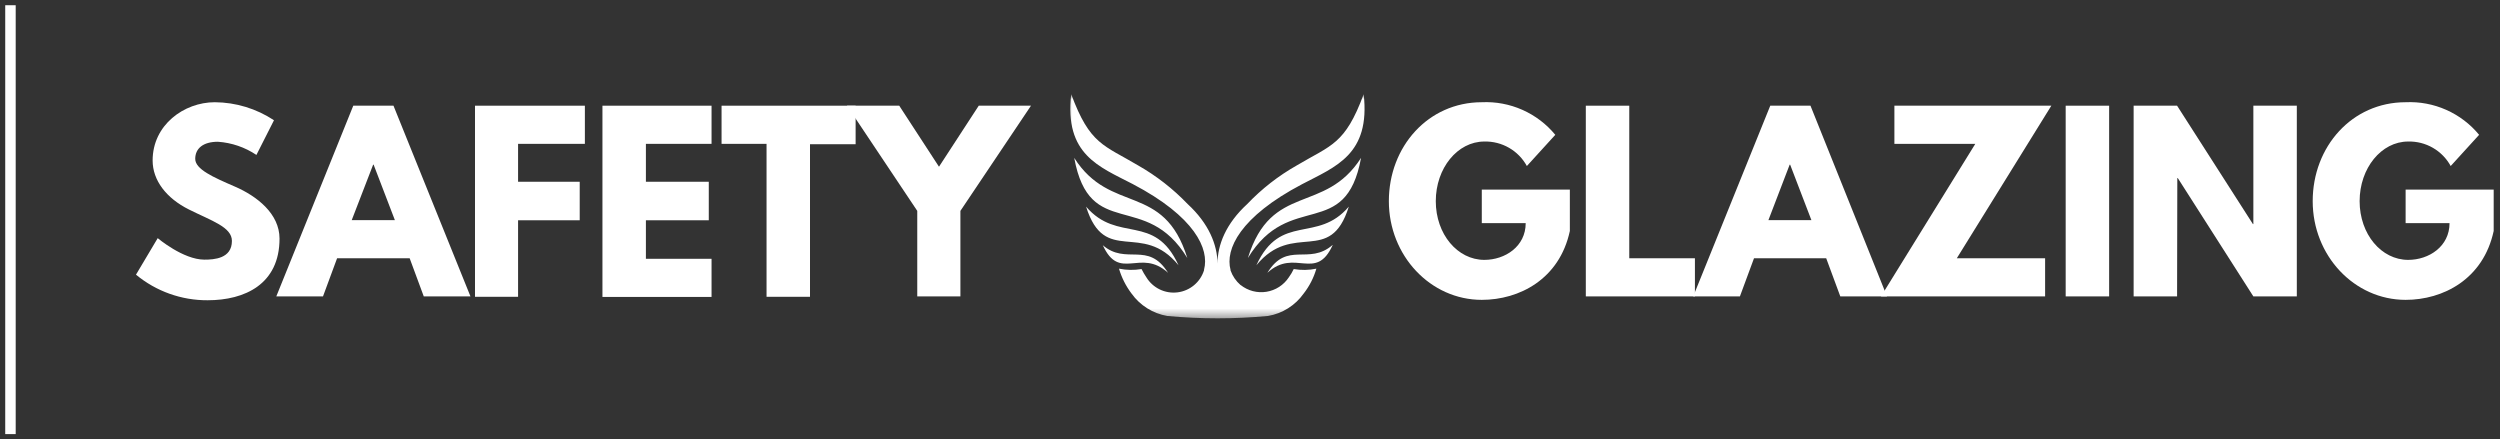
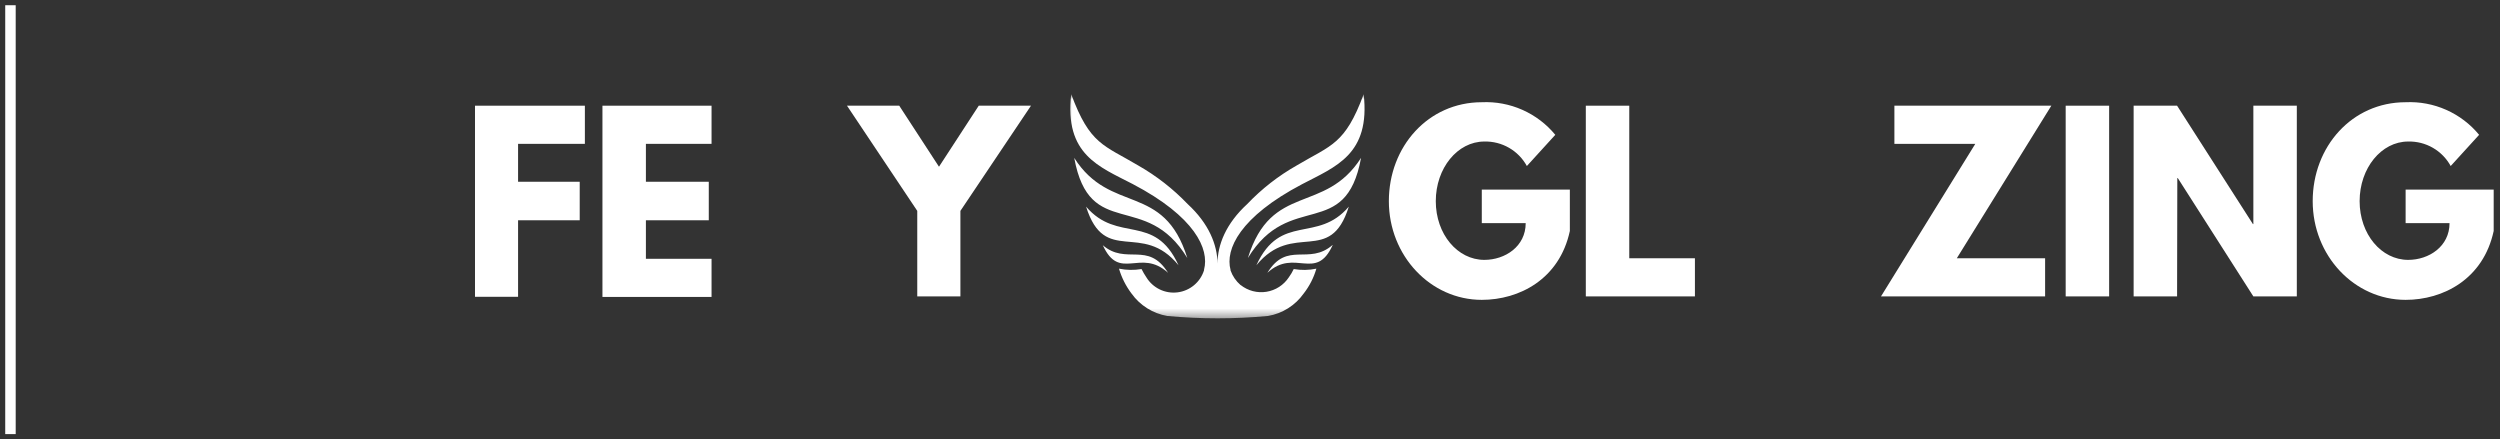
<svg xmlns="http://www.w3.org/2000/svg" width="239" height="42" viewBox="0 0 239 42" fill="none">
  <rect x="0" y="0" width="239" height="42" fill="#333333" stroke="none" />
-   <path d="M180.396 28.336H175.933L174.585 24.69H167.683L166.335 28.336H161.871L169.237 10.105H173.082L180.396 28.336ZM171.137 15.74H171.093L169.06 21.044H173.17L171.137 15.74Z" fill="white" />
-   <path d="M26.192 11.497L24.513 14.812C23.417 14.076 22.147 13.642 20.83 13.552C19.416 13.552 18.664 14.193 18.664 15.187C18.664 16.182 20.366 16.933 22.458 17.839C24.55 18.745 26.723 20.424 26.723 22.811C26.723 27.164 23.408 28.704 19.85 28.704C17.351 28.718 14.926 27.852 13 26.258L15.077 22.767C15.077 22.767 17.508 24.822 19.541 24.822C20.447 24.822 22.171 24.733 22.171 23.032C22.171 21.706 20.226 21.11 18.06 20.027C15.895 18.944 14.591 17.242 14.591 15.342C14.591 11.939 17.596 9.773 20.535 9.773C22.548 9.786 24.514 10.385 26.192 11.497Z" fill="white" />
-   <path d="M44.976 28.336H40.512L39.164 24.69H32.226L30.878 28.336H26.414L33.773 10.105H37.617L44.976 28.336ZM35.717 15.74H35.673L33.625 21.044H37.75L35.717 15.74Z" fill="white" />
  <path d="M55.914 13.752H49.528V17.376H55.42V21.058H49.528V28.373H45.41V10.105H55.914V13.752Z" fill="white" />
  <path d="M68.024 13.752H61.748V17.376H67.759V21.058H61.748V24.741H68.024V28.387H57.594V10.105H68.024V13.752Z" fill="white" />
-   <path d="M68.981 10.105H81.797V13.788H77.436V28.373H73.282V13.752H68.981V10.105Z" fill="white" />
  <path d="M85.967 10.105L89.767 15.939L93.568 10.105H98.562L91.815 20.16V28.336H87.69V20.16L80.973 10.105H85.967Z" fill="white" />
  <mask id="mask0_276_445" style="mask-type:luminance" maskUnits="userSpaceOnUse" x="101" y="9" width="31" height="22">
    <path d="M131.031 9H101.752V30.538H131.031V9Z" fill="white" />
  </mask>
  <g mask="url(#mask0_276_445)">
    <path fill-rule="evenodd" clip-rule="evenodd" d="M103.829 19.754C105.626 25.463 109.162 21.065 112.668 25.36C110.348 20.299 106.871 23.305 103.829 19.754ZM102.695 15.092C104.168 23.106 109.537 18.134 113.508 24.667C111.254 17.397 106.157 20.542 102.695 15.092ZM128.947 19.754C127.157 25.463 123.636 21.065 120.108 25.36C122.435 20.299 125.927 23.305 128.947 19.754ZM130.118 15.092C128.645 23.106 123.275 18.134 119.297 24.667C121.551 17.397 126.626 20.542 130.118 15.092ZM118.612 27.253C118.956 27.524 119.351 27.721 119.775 27.832C120.198 27.942 120.64 27.963 121.072 27.894C121.504 27.825 121.917 27.667 122.285 27.429C122.653 27.192 122.967 26.881 123.209 26.516C123.391 26.267 123.549 26 123.68 25.721C124.398 25.846 125.133 25.833 125.846 25.684C125.596 26.547 125.183 27.355 124.63 28.063C124.23 28.627 123.723 29.106 123.138 29.474C122.553 29.842 121.901 30.091 121.22 30.206C118.015 30.508 114.79 30.508 111.585 30.206C110.211 29.967 108.986 29.198 108.175 28.063C107.635 27.348 107.228 26.542 106.974 25.684C107.685 25.829 108.417 25.841 109.132 25.721C109.269 25.996 109.424 26.262 109.596 26.516C109.902 27.015 110.345 27.416 110.872 27.67C111.399 27.924 111.988 28.022 112.569 27.95C113.15 27.879 113.698 27.642 114.148 27.267C114.598 26.893 114.931 26.397 115.106 25.838C115.111 25.819 115.111 25.799 115.106 25.779C115.629 23.813 114.244 20.712 108.278 17.589C105.074 15.924 101.744 14.782 102.407 9C104.19 13.825 105.508 13.854 108.816 15.821C110.559 16.815 112.149 18.055 113.537 19.504C115.57 21.375 116.38 23.408 116.395 25.198C116.395 23.408 117.198 21.375 119.238 19.504C120.623 18.051 122.214 16.81 123.96 15.821C127.267 13.854 128.586 13.825 130.368 9C131.024 14.782 127.687 15.924 124.475 17.611C118.531 20.734 117.11 23.835 117.64 25.802C117.64 25.802 117.64 25.846 117.64 25.853C117.832 26.395 118.162 26.877 118.598 27.253H118.612ZM127.407 23.422C125.787 26.987 123.798 23.665 121.161 26.081C123.061 22.995 125.109 25.404 127.392 23.422H127.407ZM105.42 23.422C107.033 26.987 109.015 23.665 111.666 26.081C109.736 22.995 107.667 25.404 105.405 23.422H105.42Z" fill="white" />
  </g>
  <path d="M150.078 22.081C149.083 26.7 145.238 28.666 141.659 28.666C136.753 28.666 132.775 24.446 132.775 19.231C132.775 14.016 136.532 9.773 141.659 9.773C142.991 9.711 144.32 9.96 145.54 10.501C146.76 11.042 147.837 11.859 148.686 12.889L145.968 15.872C145.57 15.146 144.981 14.543 144.263 14.13C143.546 13.717 142.729 13.509 141.902 13.53C139.338 13.53 137.261 16.071 137.261 19.231C137.261 22.391 139.338 24.844 141.902 24.844C143.89 24.844 145.857 23.562 145.857 21.33H141.659V18.126H150.078V22.081Z" fill="white" />
-   <path d="M155.758 24.69H162.034V28.336H151.604V10.105H155.758V24.69Z" fill="white" />
+   <path d="M155.758 24.69H162.034V28.336H151.604V10.105H155.758V24.69" fill="white" />
  <path d="M187.07 24.69H195.512V28.336H179.822L188.838 13.752H181.104V10.105H196.108L187.07 24.69Z" fill="white" />
  <path d="M201.633 28.336H197.479V10.105H201.633V28.336Z" fill="white" />
  <path d="M208.129 28.336H203.975V10.105H208.129L215.377 21.419H215.421V10.105H219.576V28.336H215.421L208.195 17.022H208.151L208.129 28.336Z" fill="white" />
  <path d="M238.396 22.081C237.402 26.7 233.557 28.666 229.977 28.666C225.071 28.666 221.094 24.446 221.094 19.231C221.094 14.016 224.85 9.773 229.977 9.773C231.31 9.711 232.639 9.96 233.859 10.501C235.078 11.042 236.155 11.859 237.004 12.889L234.286 15.872C233.889 15.146 233.299 14.543 232.582 14.13C231.865 13.717 231.047 13.509 230.22 13.53C227.657 13.53 225.58 16.071 225.58 19.231C225.58 22.391 227.657 24.844 230.22 24.844C232.209 24.844 234.176 23.562 234.176 21.33H229.977V18.126H238.396V22.081Z" fill="white" />
  <path d="M1 0.5V41.5" stroke="white" />
</svg>